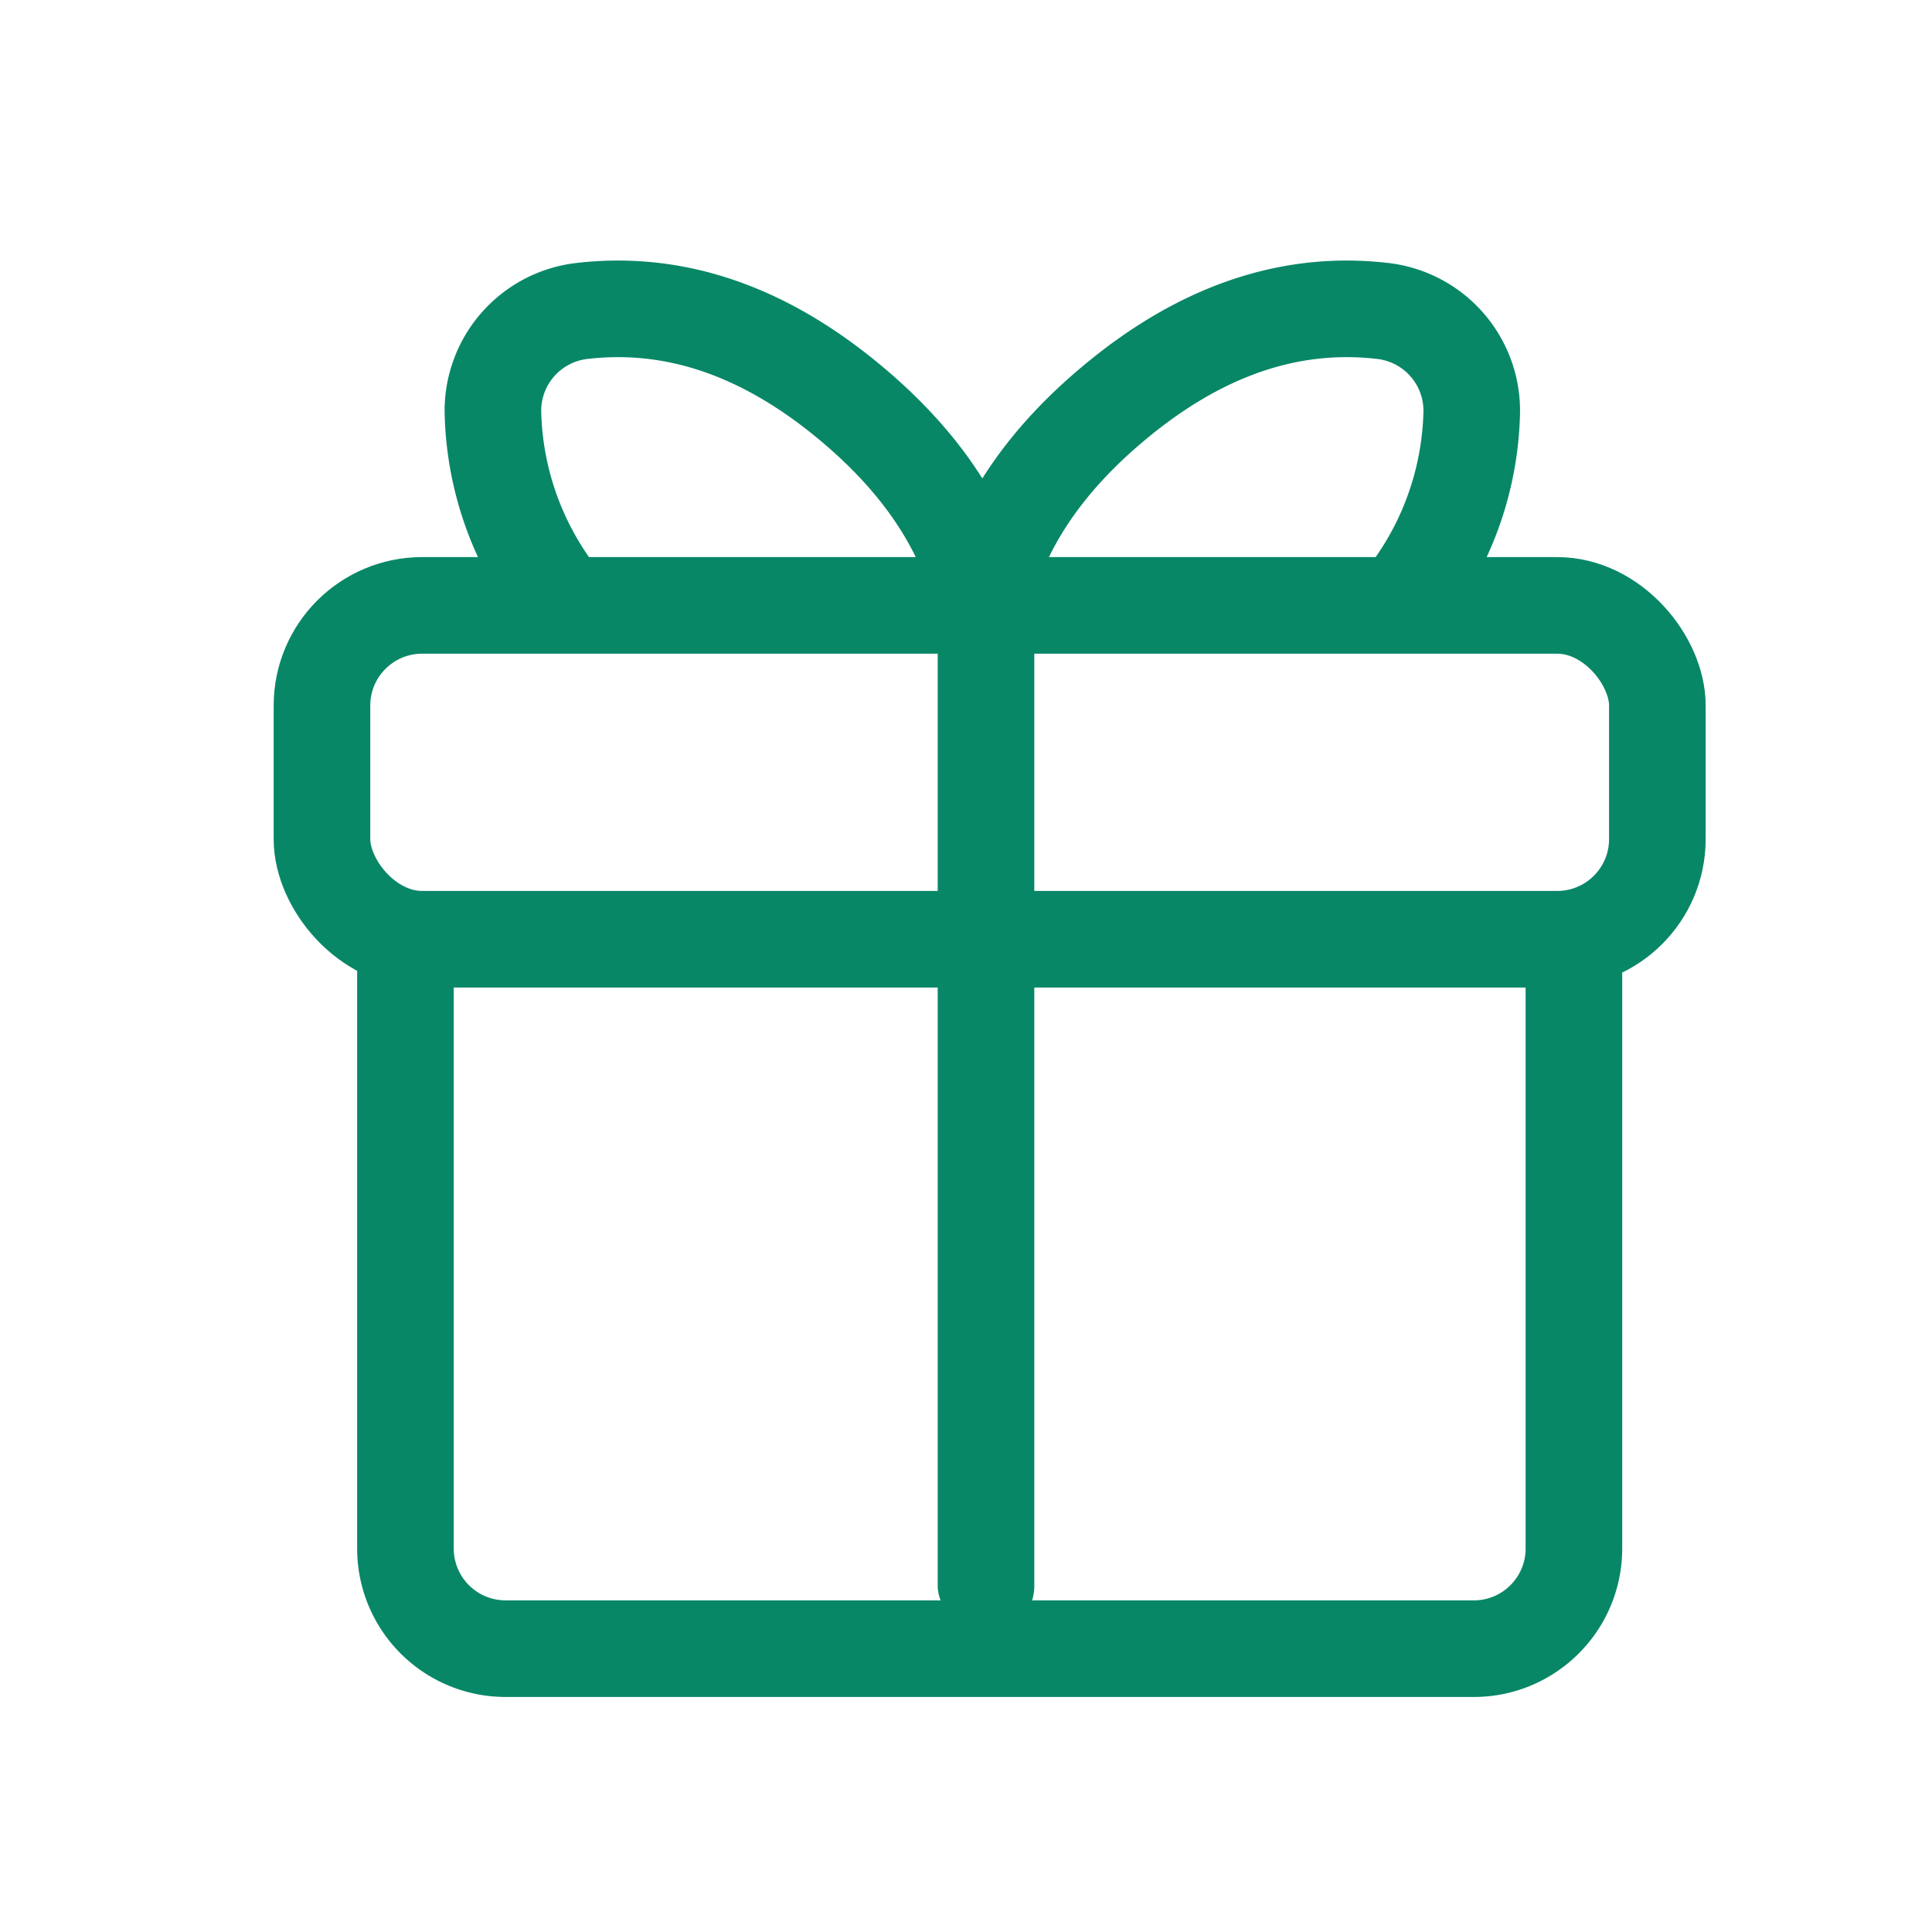
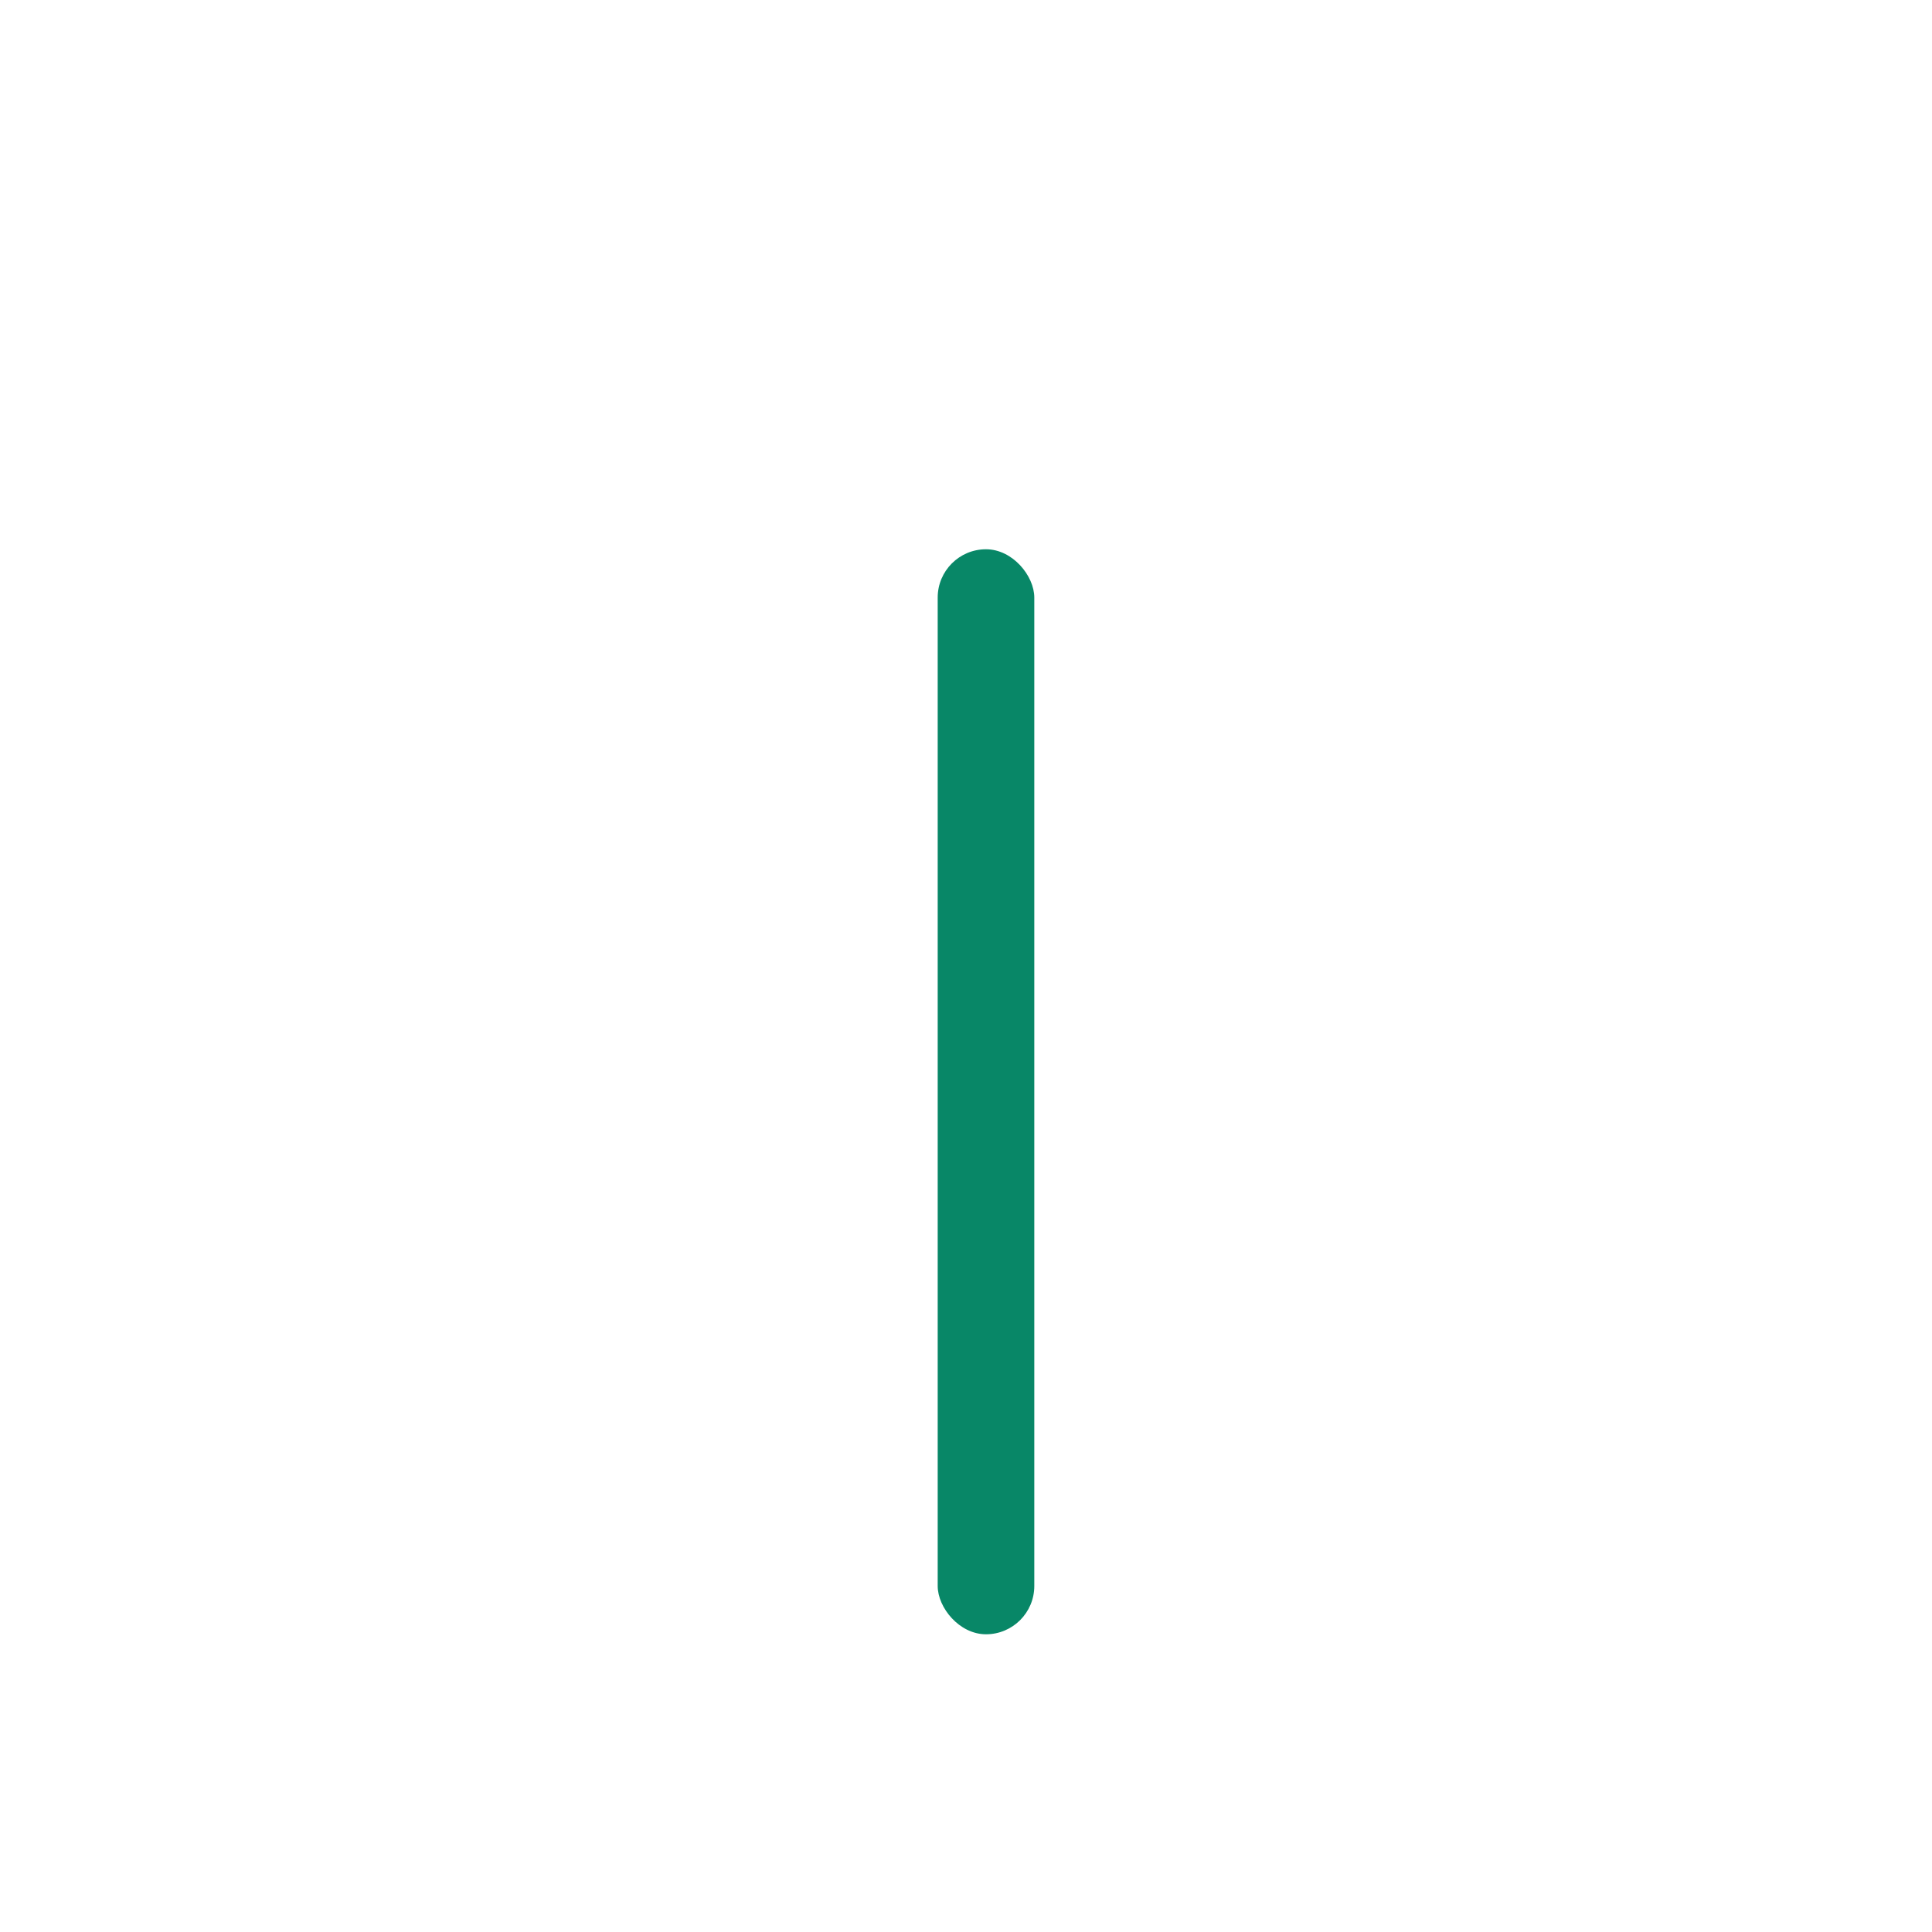
<svg xmlns="http://www.w3.org/2000/svg" width="20" height="20" viewBox="0 0 20 20">
  <g transform="translate(3.333 2.222)" fill="none" fill-rule="evenodd">
-     <rect stroke="#088767" y="4.045" width="13.824" height="3.456" rx="1.037" />
-     <path d="M12.96 7.501v6.307c0 .573-.464 1.037-1.037 1.037H1.901a1.037 1.037 0 0 1-1.037-1.037V7.674" stroke="#088767" stroke-linecap="round" />
    <rect fill="#088767" x="6.374" y="3.464" width="1" height="11.232" rx=".5" />
-     <path d="M11.296 3.862a3.243 3.243 0 0 0 .606-1.803 1.04 1.04 0 0 0-.913-1.061c-.968-.115-1.901.205-2.8.96-.648.543-1.077 1.143-1.286 1.8M2.376 3.862a3.243 3.243 0 0 1-.606-1.803A1.04 1.04 0 0 1 2.683.998c.968-.115 1.901.205 2.8.96.648.543 1.077 1.143 1.287 1.8" stroke="#088767" stroke-linecap="round" stroke-linejoin="round" />
  </g>
</svg>